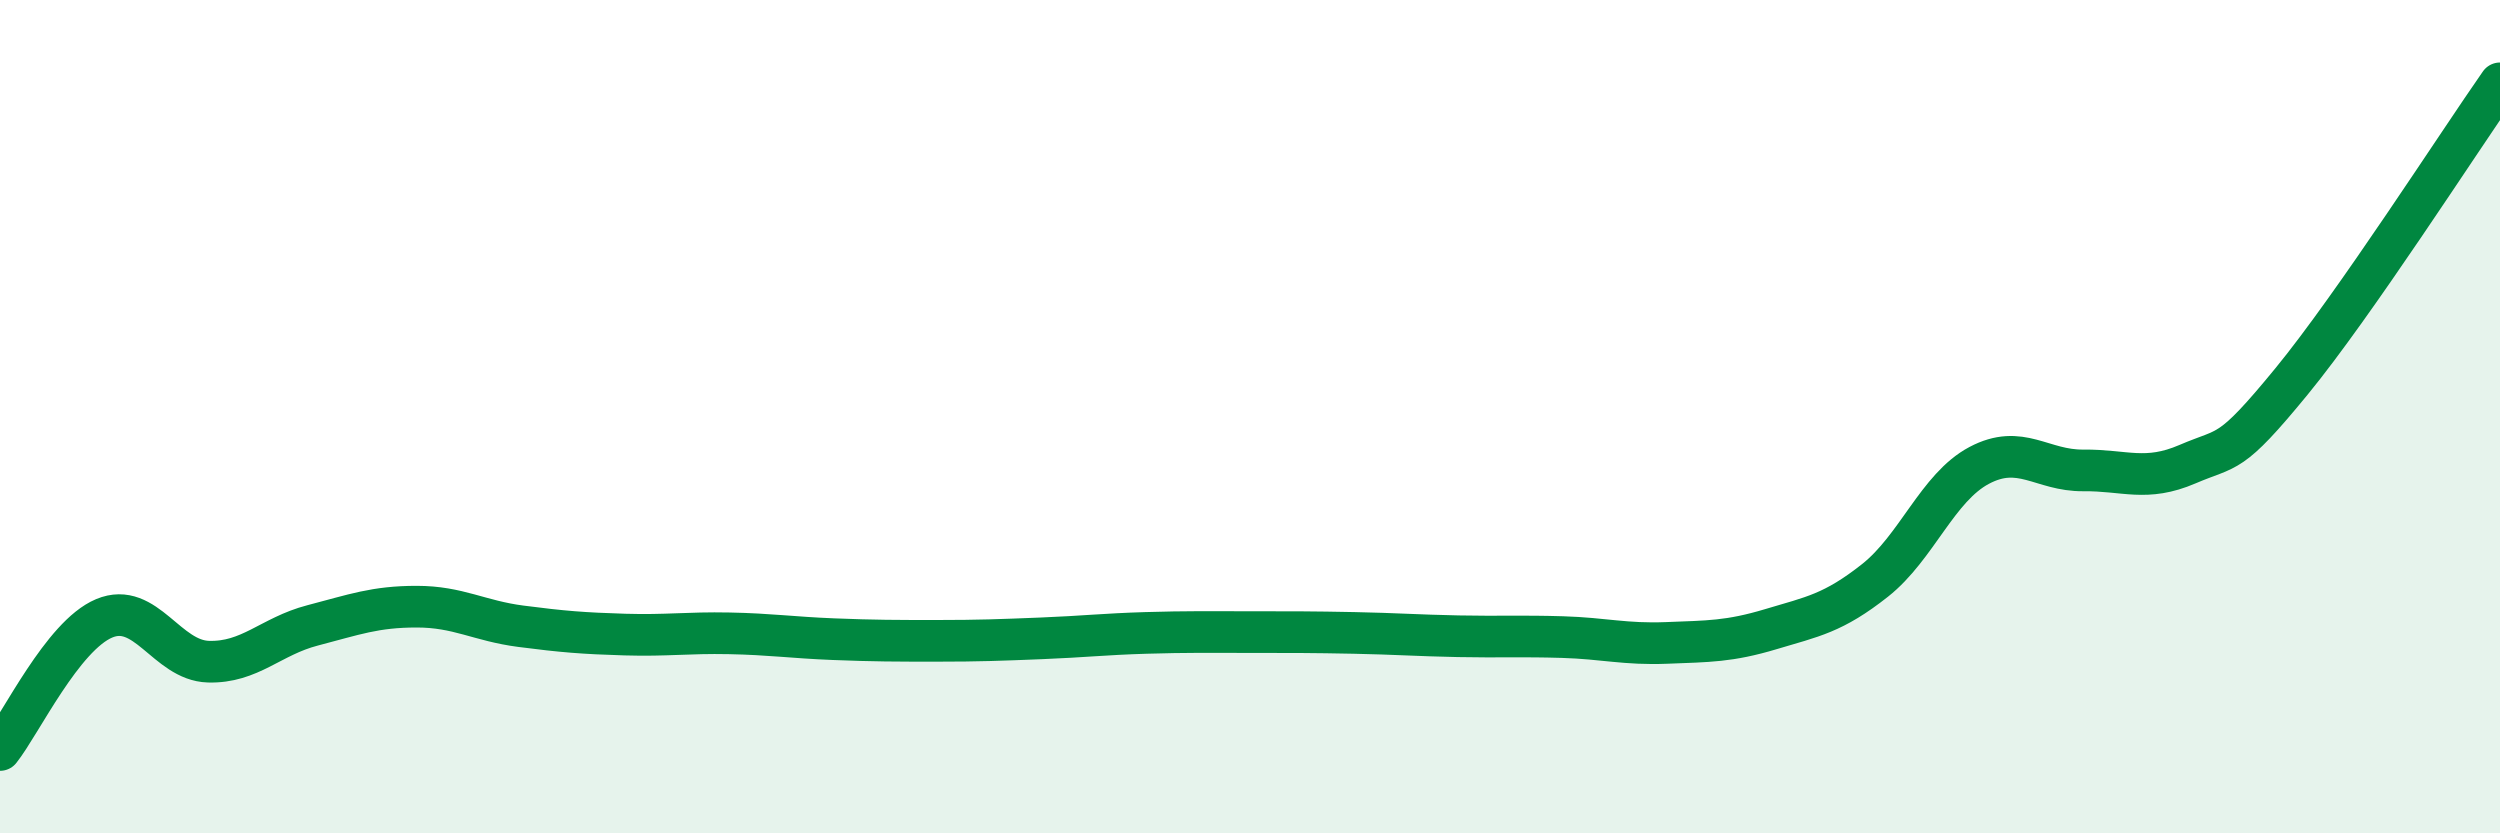
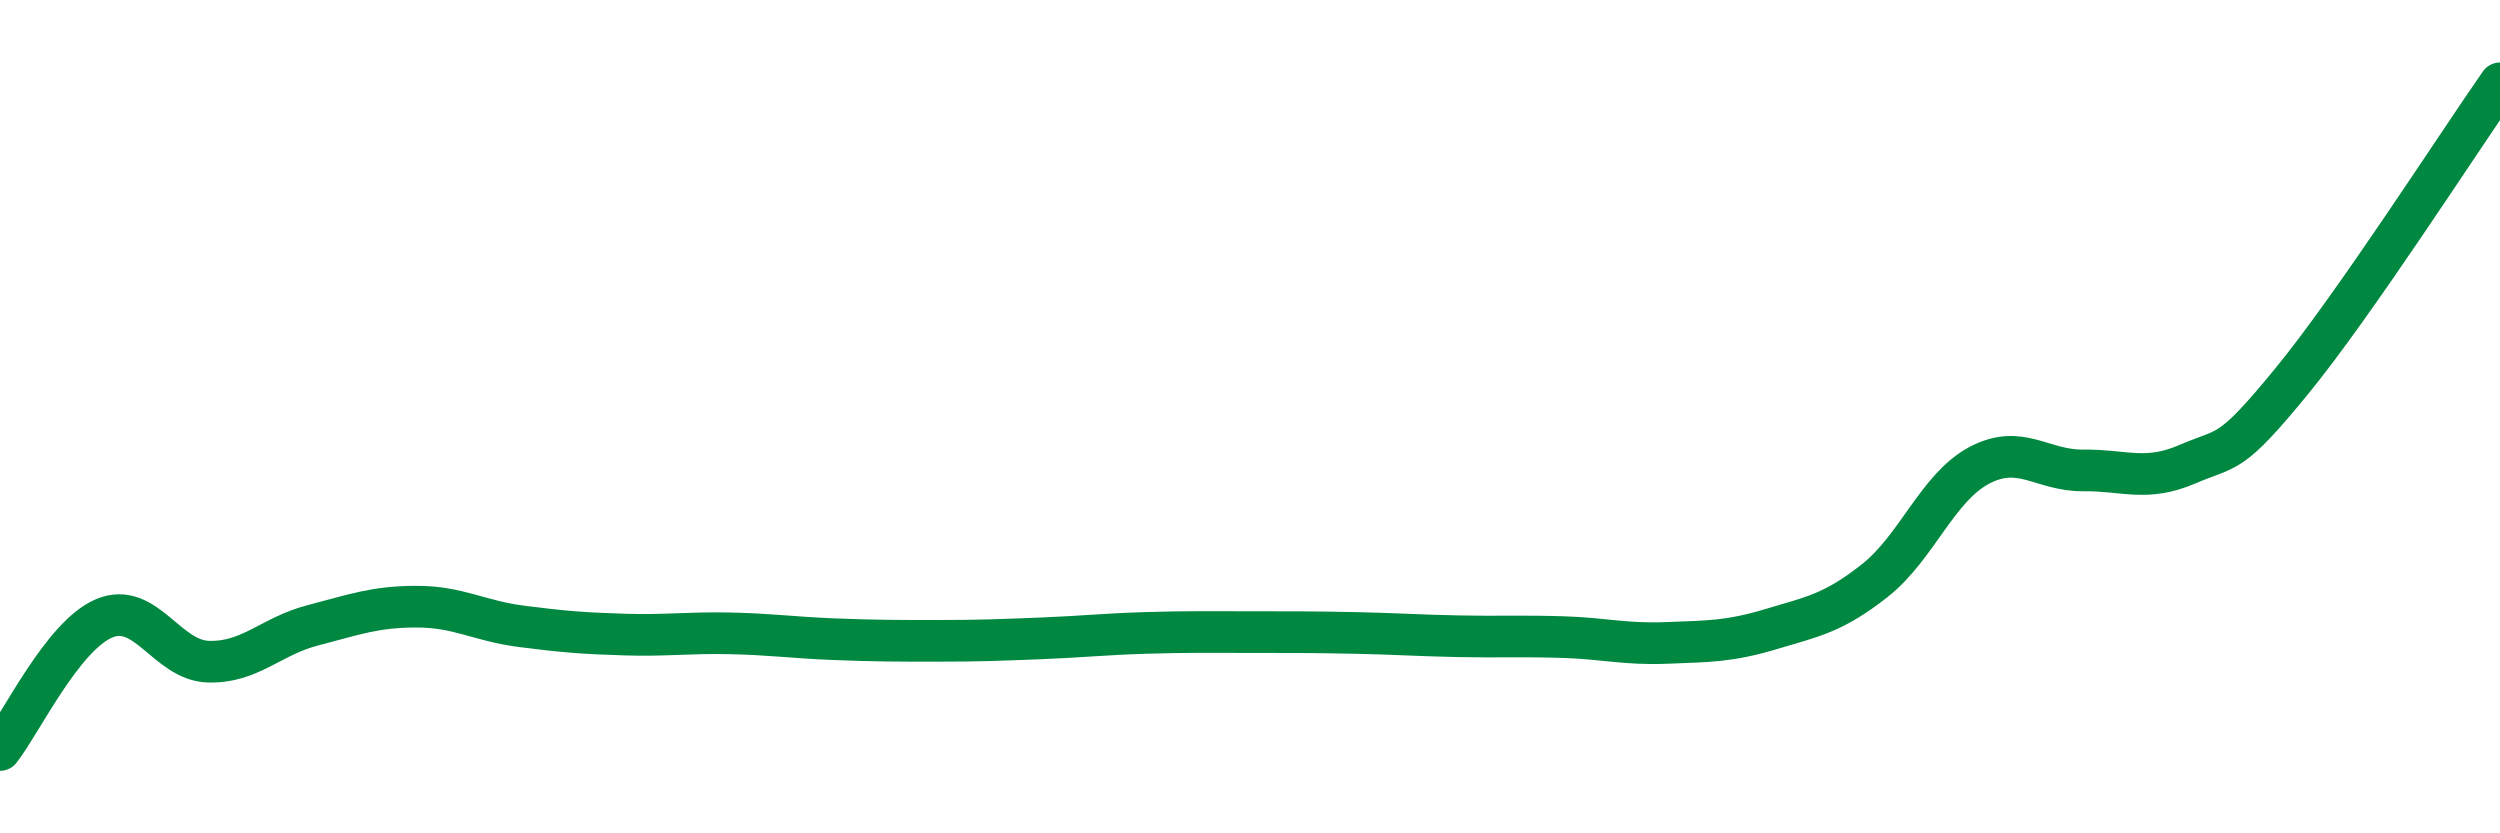
<svg xmlns="http://www.w3.org/2000/svg" width="60" height="20" viewBox="0 0 60 20">
-   <path d="M 0,18 C 0.5,17.37 1.5,15.26 2.5,14.84 C 3.5,14.42 4,15.85 5,15.88 C 6,15.91 6.5,15.27 7.5,15.01 C 8.5,14.75 9,14.56 10,14.56 C 11,14.56 11.5,14.9 12.5,15.03 C 13.5,15.16 14,15.2 15,15.23 C 16,15.26 16.5,15.18 17.5,15.2 C 18.5,15.22 19,15.3 20,15.34 C 21,15.38 21.5,15.38 22.5,15.38 C 23.5,15.38 24,15.36 25,15.32 C 26,15.28 26.5,15.22 27.5,15.19 C 28.5,15.16 29,15.17 30,15.17 C 31,15.17 31.5,15.17 32.5,15.19 C 33.5,15.21 34,15.25 35,15.27 C 36,15.29 36.5,15.26 37.5,15.29 C 38.5,15.32 39,15.47 40,15.43 C 41,15.39 41.5,15.4 42.5,15.1 C 43.5,14.8 44,14.72 45,13.93 C 46,13.14 46.5,11.7 47.5,11.17 C 48.5,10.64 49,11.3 50,11.29 C 51,11.28 51.5,11.57 52.5,11.14 C 53.5,10.71 53.5,10.98 55,9.15 C 56.5,7.32 59,3.43 60,2L60 20L0 20Z" fill="#008740" opacity="0.1" stroke-linecap="round" stroke-linejoin="round" />
  <path d="M 0,18 C 0.5,17.37 1.5,15.26 2.5,14.84 C 3.5,14.42 4,15.85 5,15.88 C 6,15.91 6.5,15.27 7.5,15.01 C 8.5,14.75 9,14.56 10,14.56 C 11,14.56 11.5,14.9 12.5,15.03 C 13.5,15.16 14,15.2 15,15.23 C 16,15.26 16.5,15.18 17.5,15.2 C 18.5,15.22 19,15.3 20,15.34 C 21,15.38 21.5,15.38 22.5,15.38 C 23.5,15.38 24,15.36 25,15.32 C 26,15.28 26.5,15.22 27.5,15.19 C 28.5,15.16 29,15.17 30,15.17 C 31,15.17 31.5,15.17 32.5,15.19 C 33.5,15.21 34,15.25 35,15.27 C 36,15.29 36.5,15.26 37.5,15.29 C 38.5,15.32 39,15.47 40,15.43 C 41,15.39 41.5,15.4 42.5,15.1 C 43.5,14.8 44,14.72 45,13.93 C 46,13.14 46.5,11.7 47.5,11.17 C 48.5,10.64 49,11.3 50,11.29 C 51,11.28 51.5,11.57 52.5,11.14 C 53.5,10.71 53.5,10.98 55,9.15 C 56.5,7.32 59,3.43 60,2" stroke="#008740" stroke-width="1" fill="none" stroke-linecap="round" stroke-linejoin="round" />
</svg>